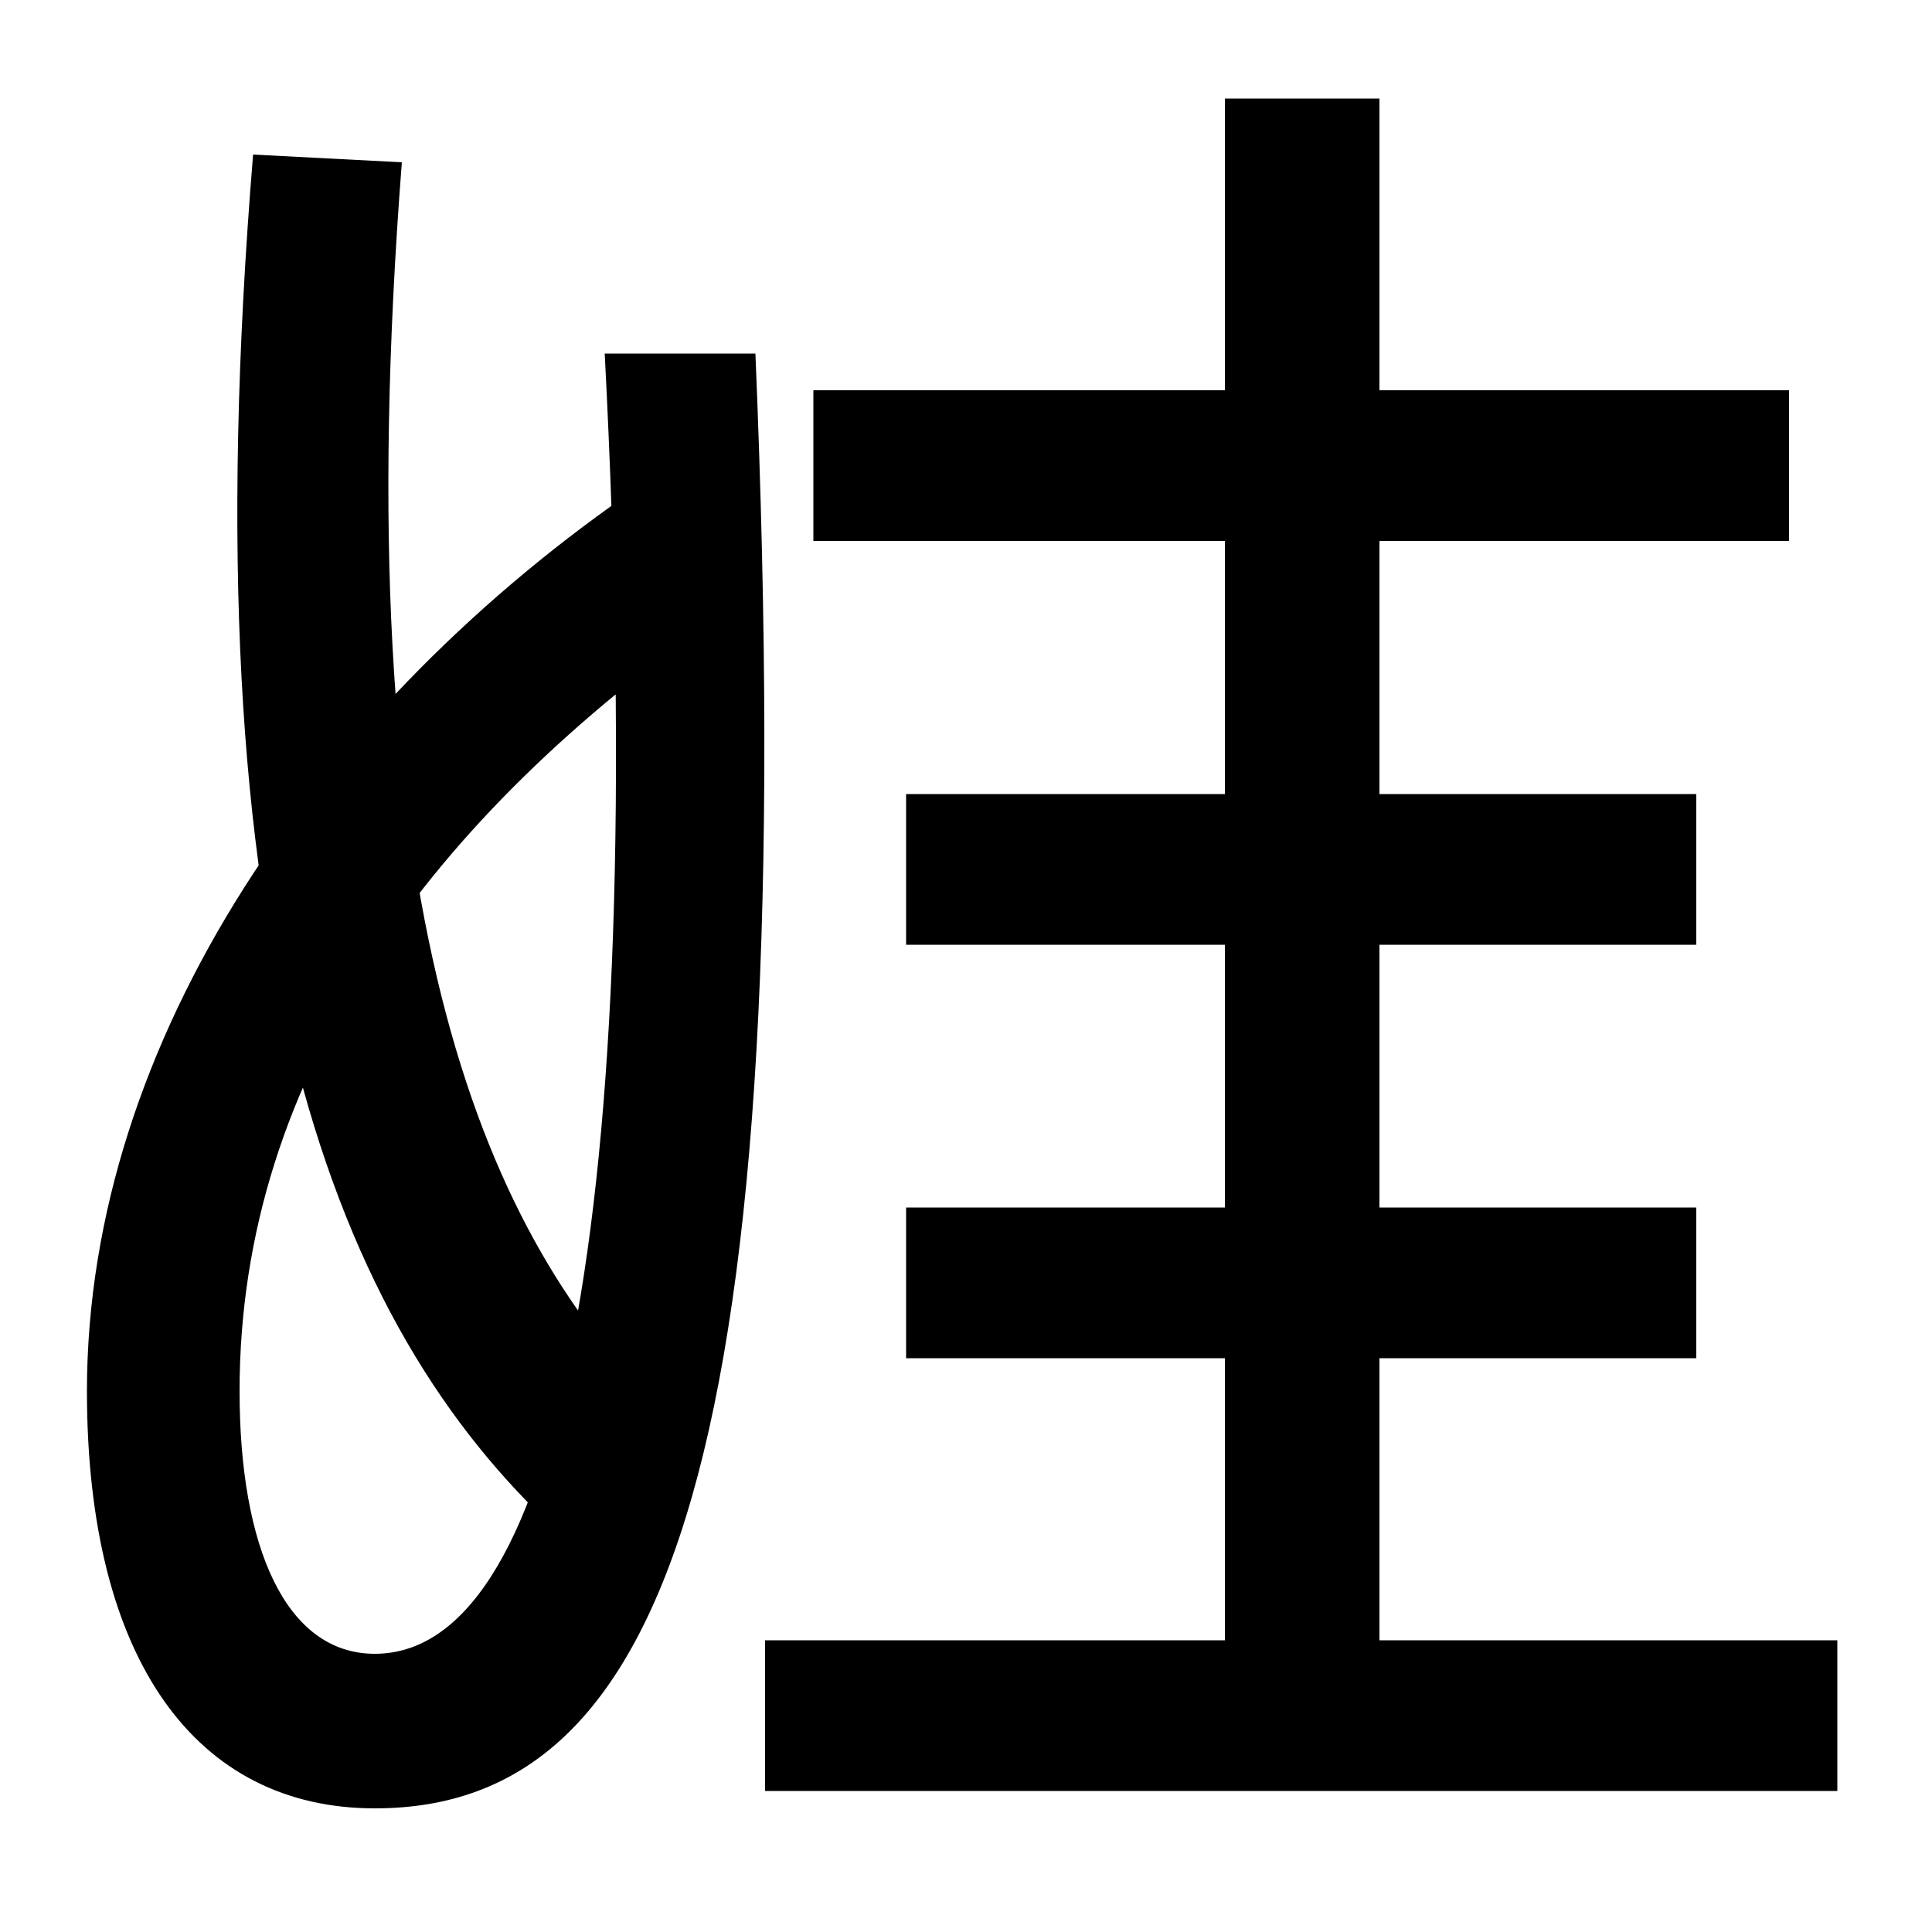
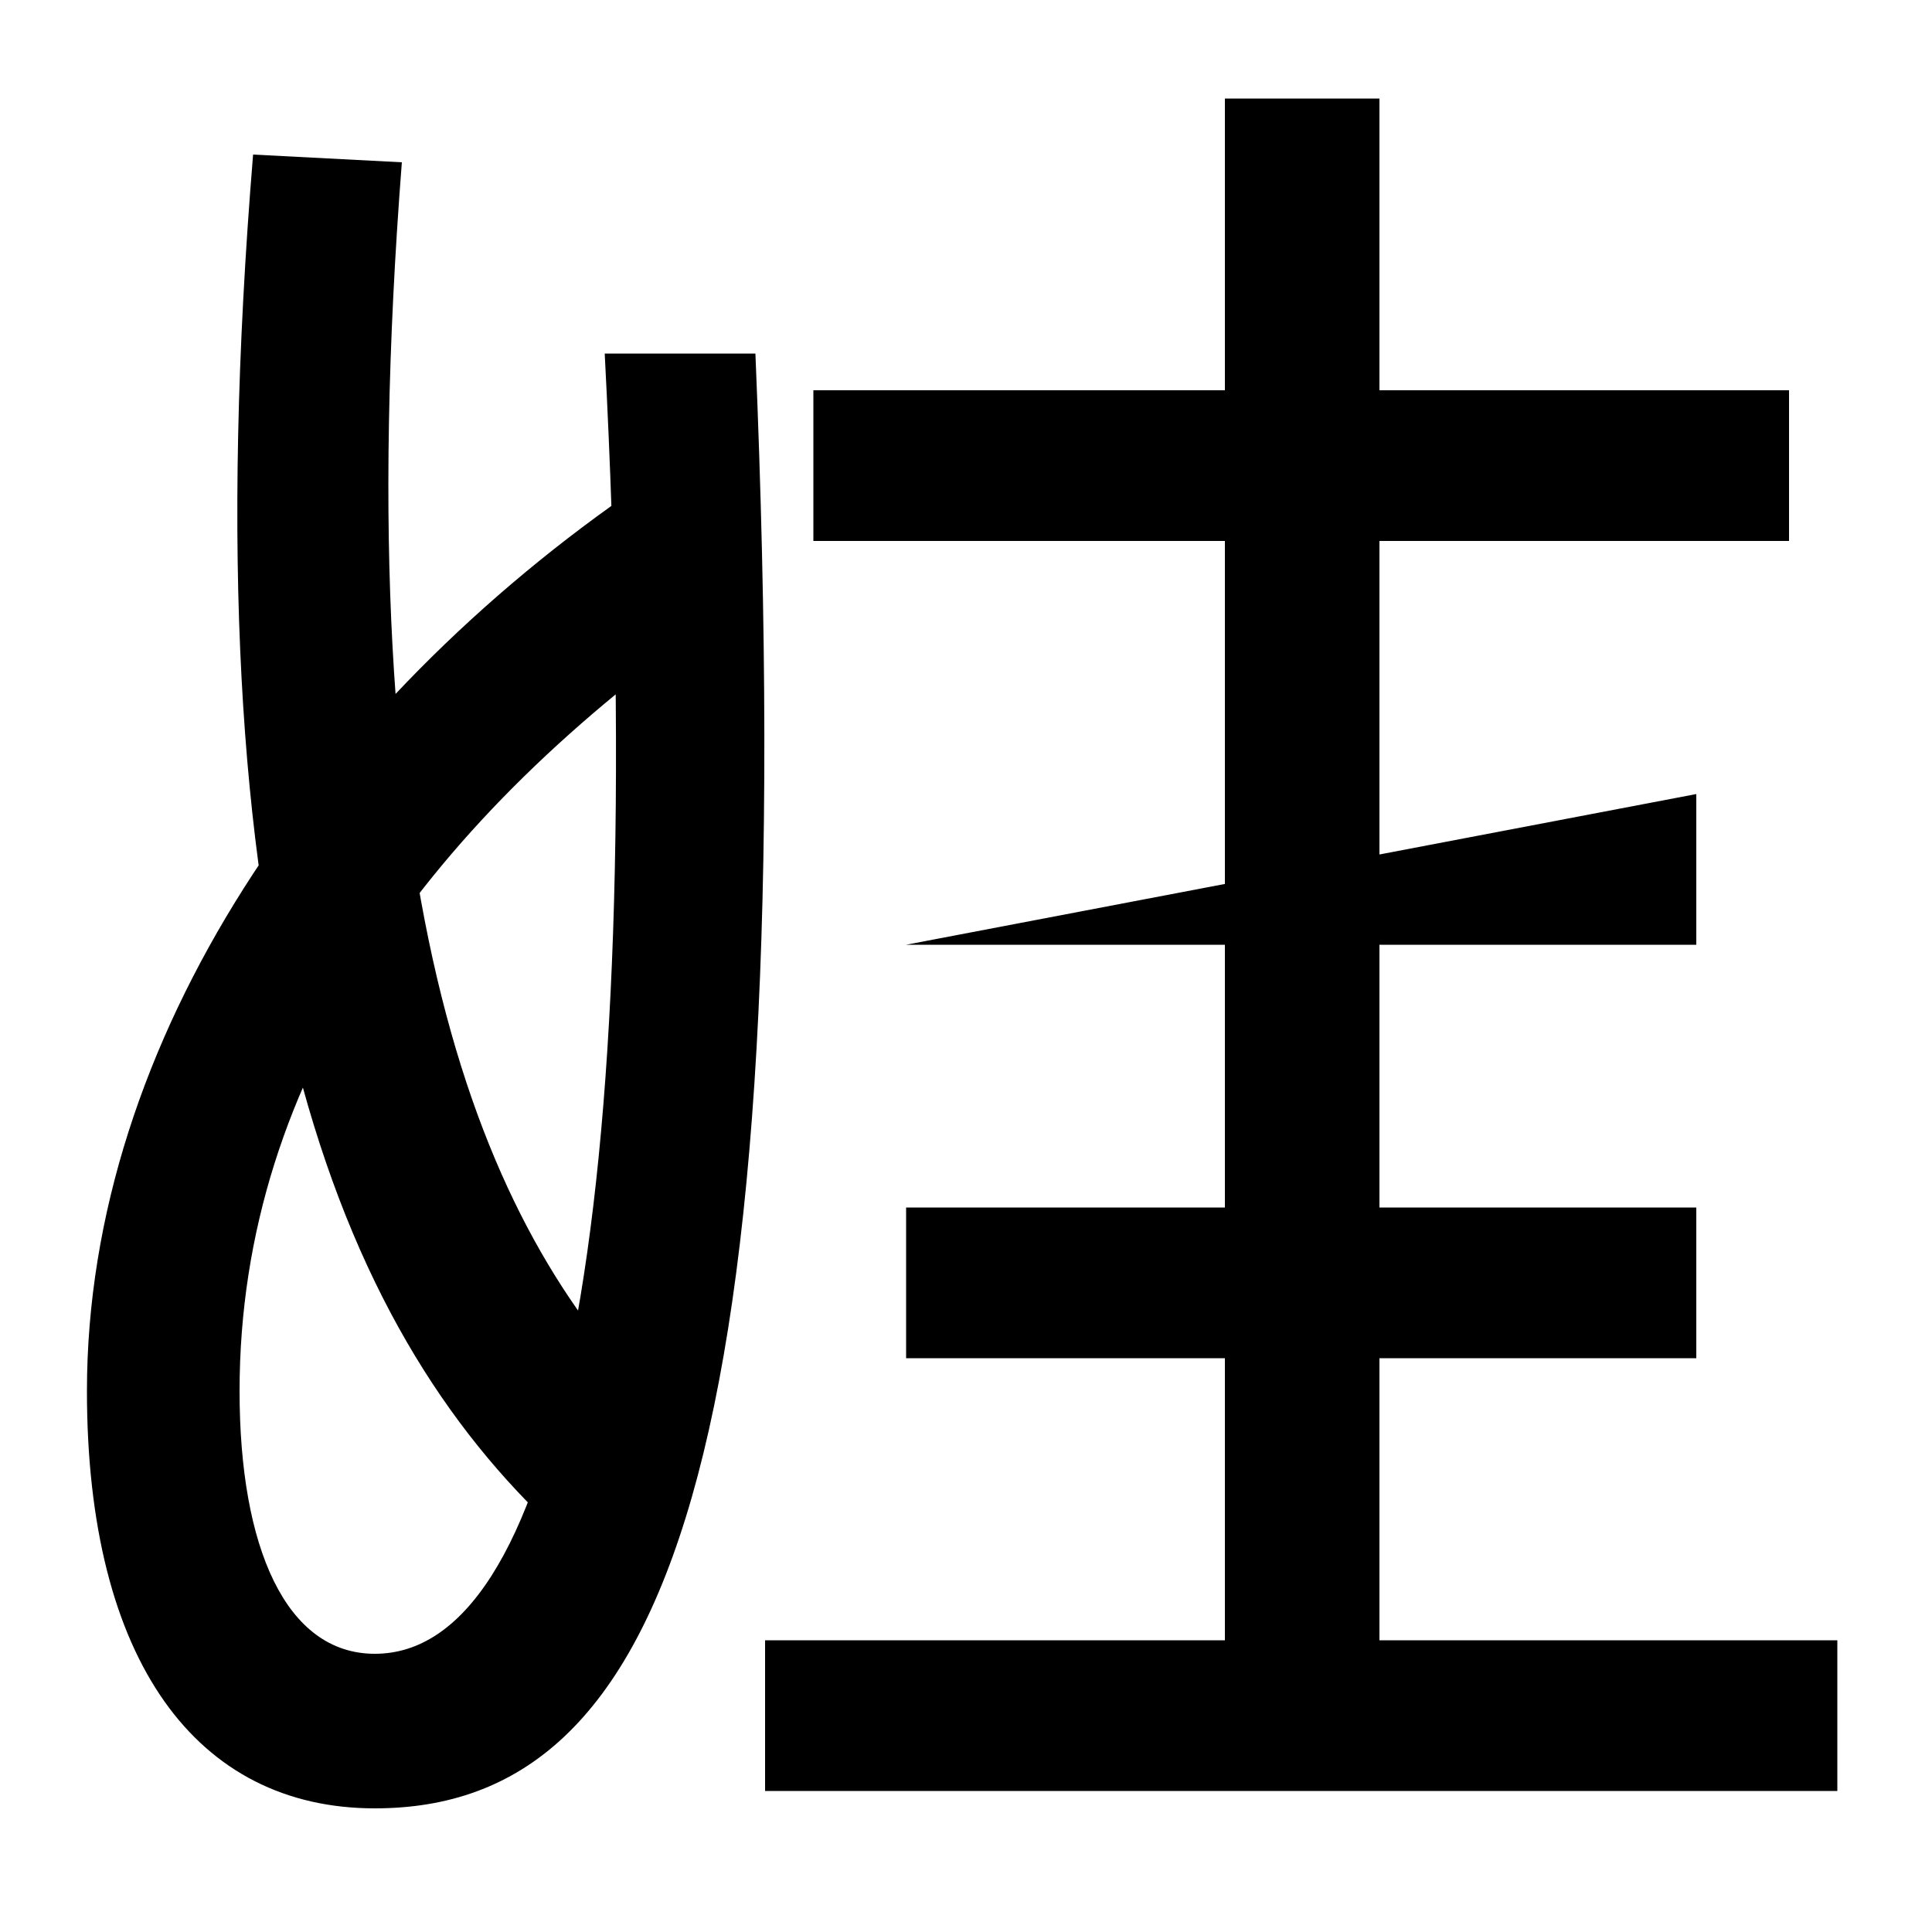
<svg xmlns="http://www.w3.org/2000/svg" width="1000" height="1000">
-   <path d="M372 561 332 629C166 516 45 342 45 160C45 20 102 -56 194 -56C345 -56 415 123 391 697H313C337 236 285 24 194 24C148 24 124 79 124 160C124 325 225 458 372 561ZM289 87 339 154C249 245 178 410 208 796L131 800C97 386 173 194 289 87ZM421 600H926V678H421ZM469 391H878V469H469ZM714 -1V829H634V-1ZM469 177H878V255H469ZM951 31H396V-47H951Z" transform="translate(0, 880) scale(1,-1)" />
+   <path d="M372 561 332 629C166 516 45 342 45 160C45 20 102 -56 194 -56C345 -56 415 123 391 697H313C337 236 285 24 194 24C148 24 124 79 124 160C124 325 225 458 372 561ZM289 87 339 154C249 245 178 410 208 796L131 800C97 386 173 194 289 87ZM421 600H926V678H421ZM469 391H878V469ZM714 -1V829H634V-1ZM469 177H878V255H469ZM951 31H396V-47H951Z" transform="translate(0, 880) scale(1,-1)" />
</svg>